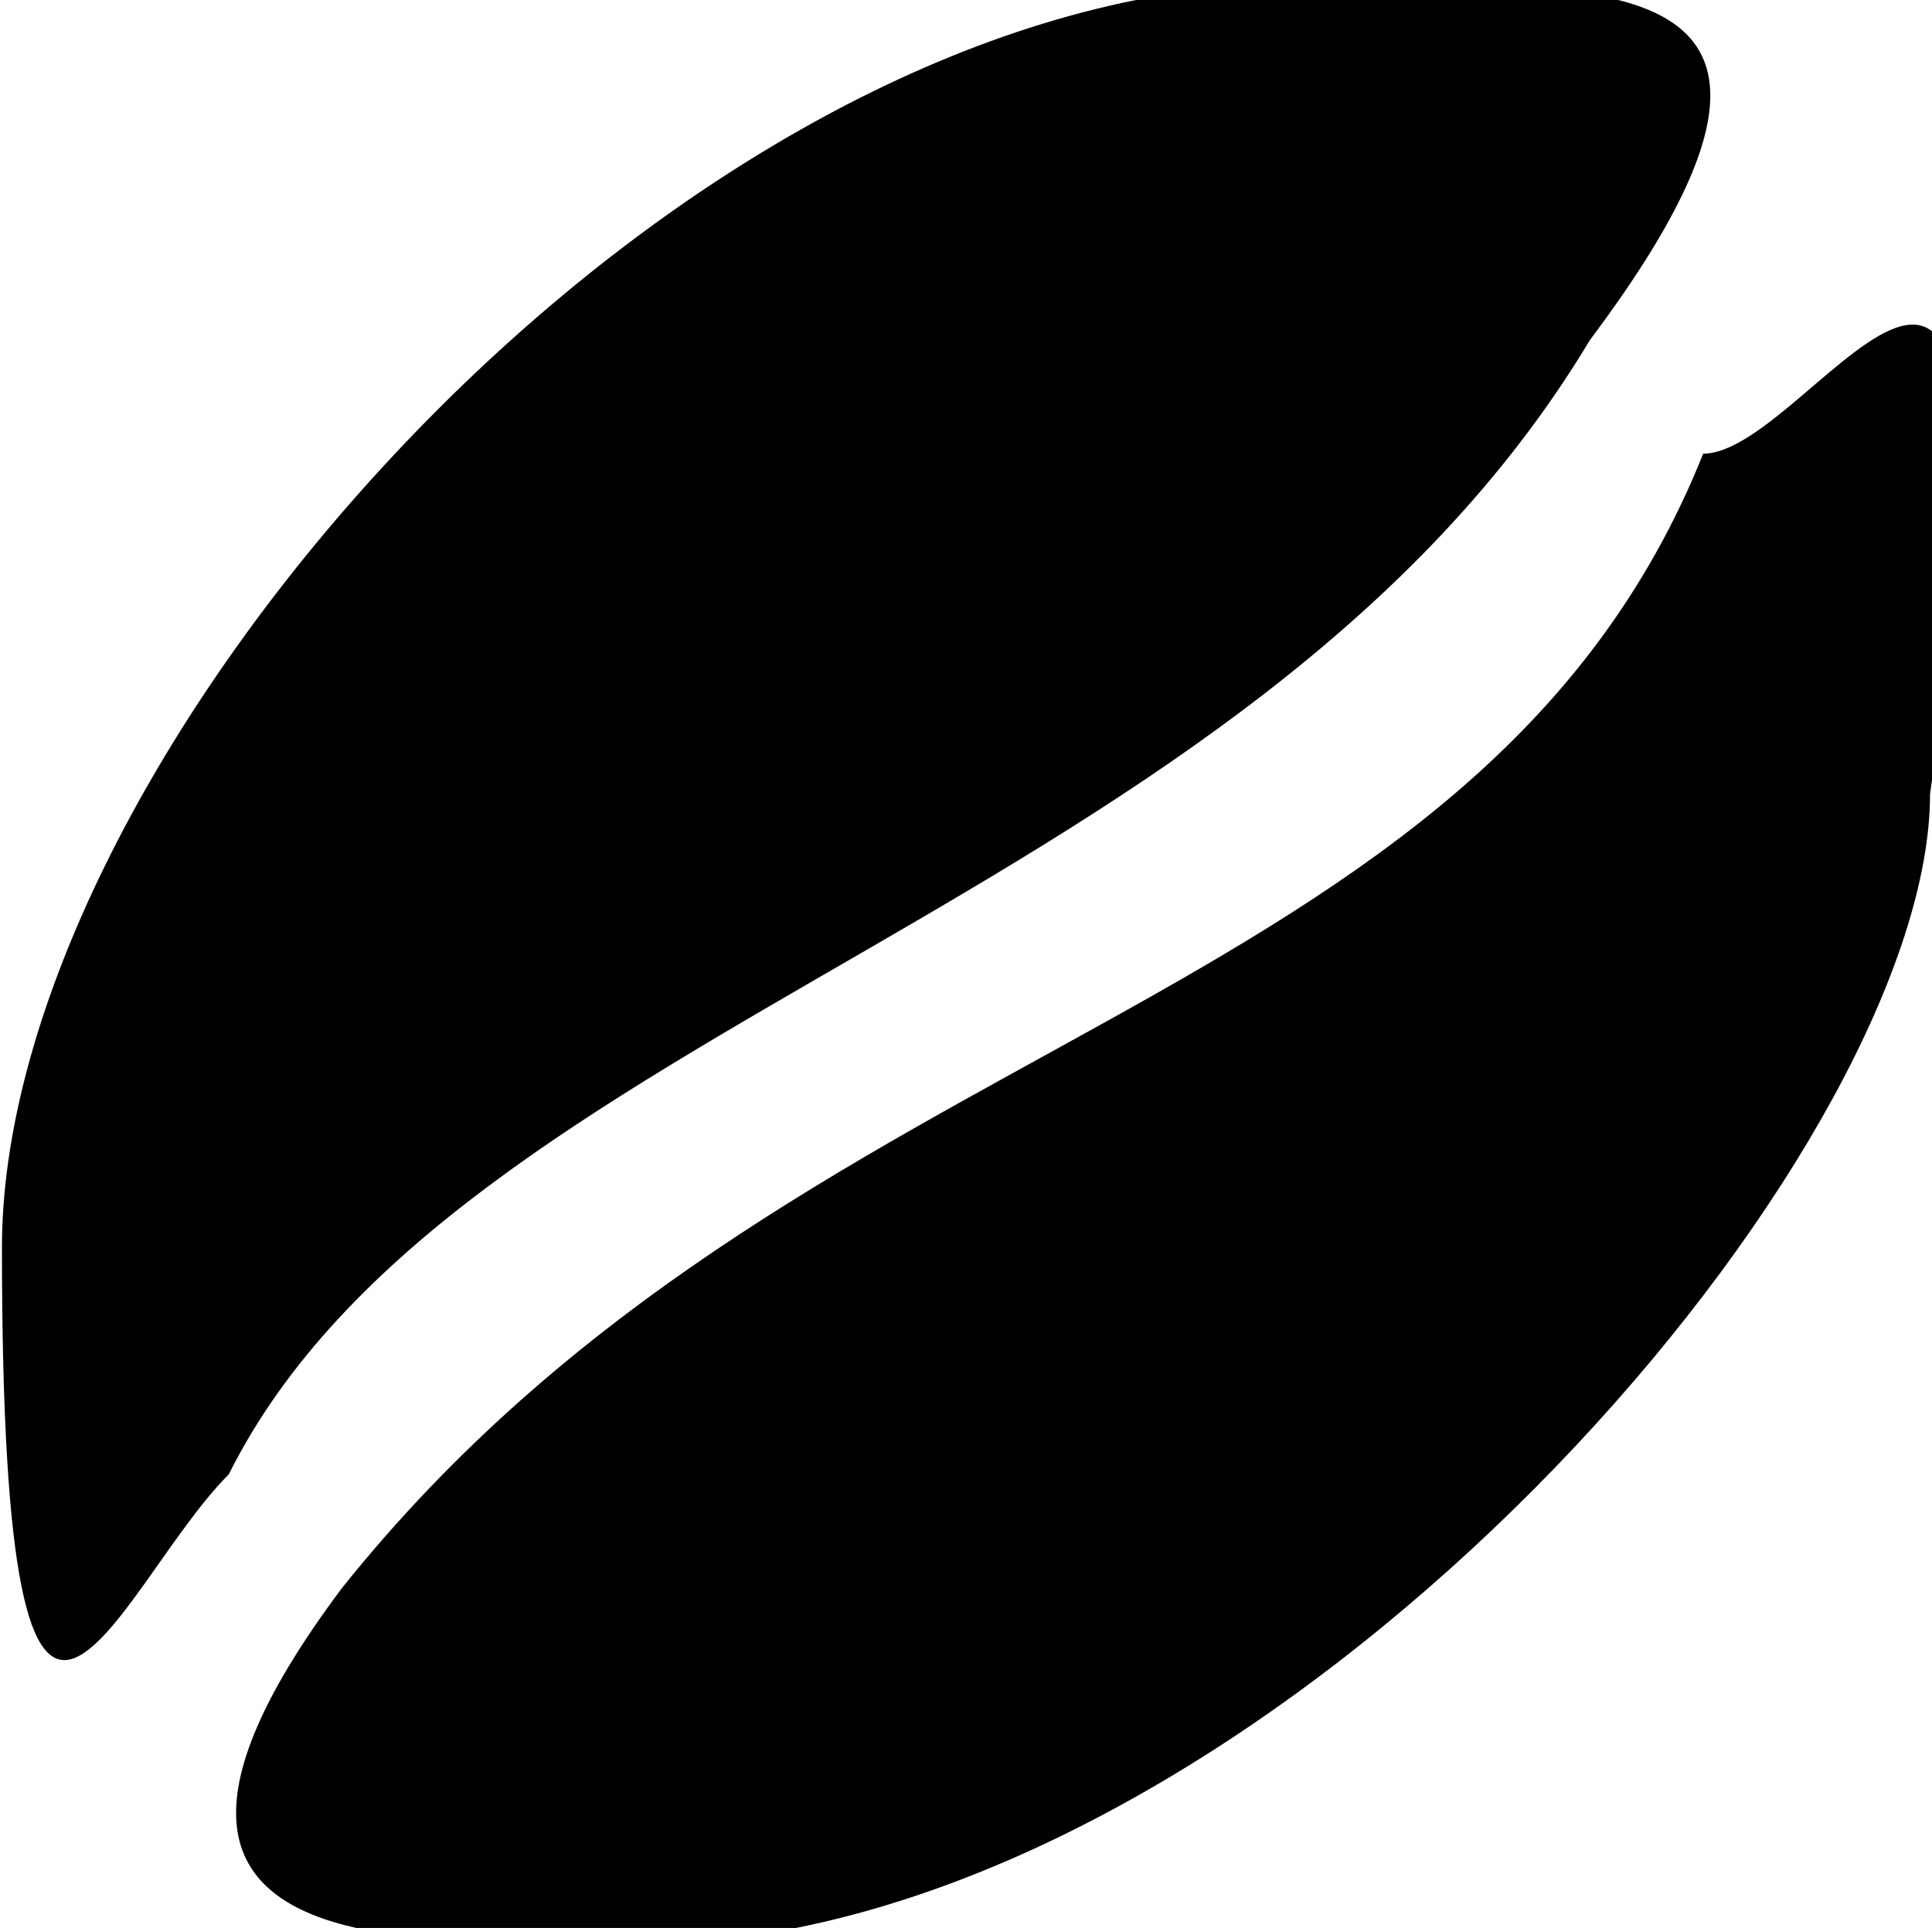
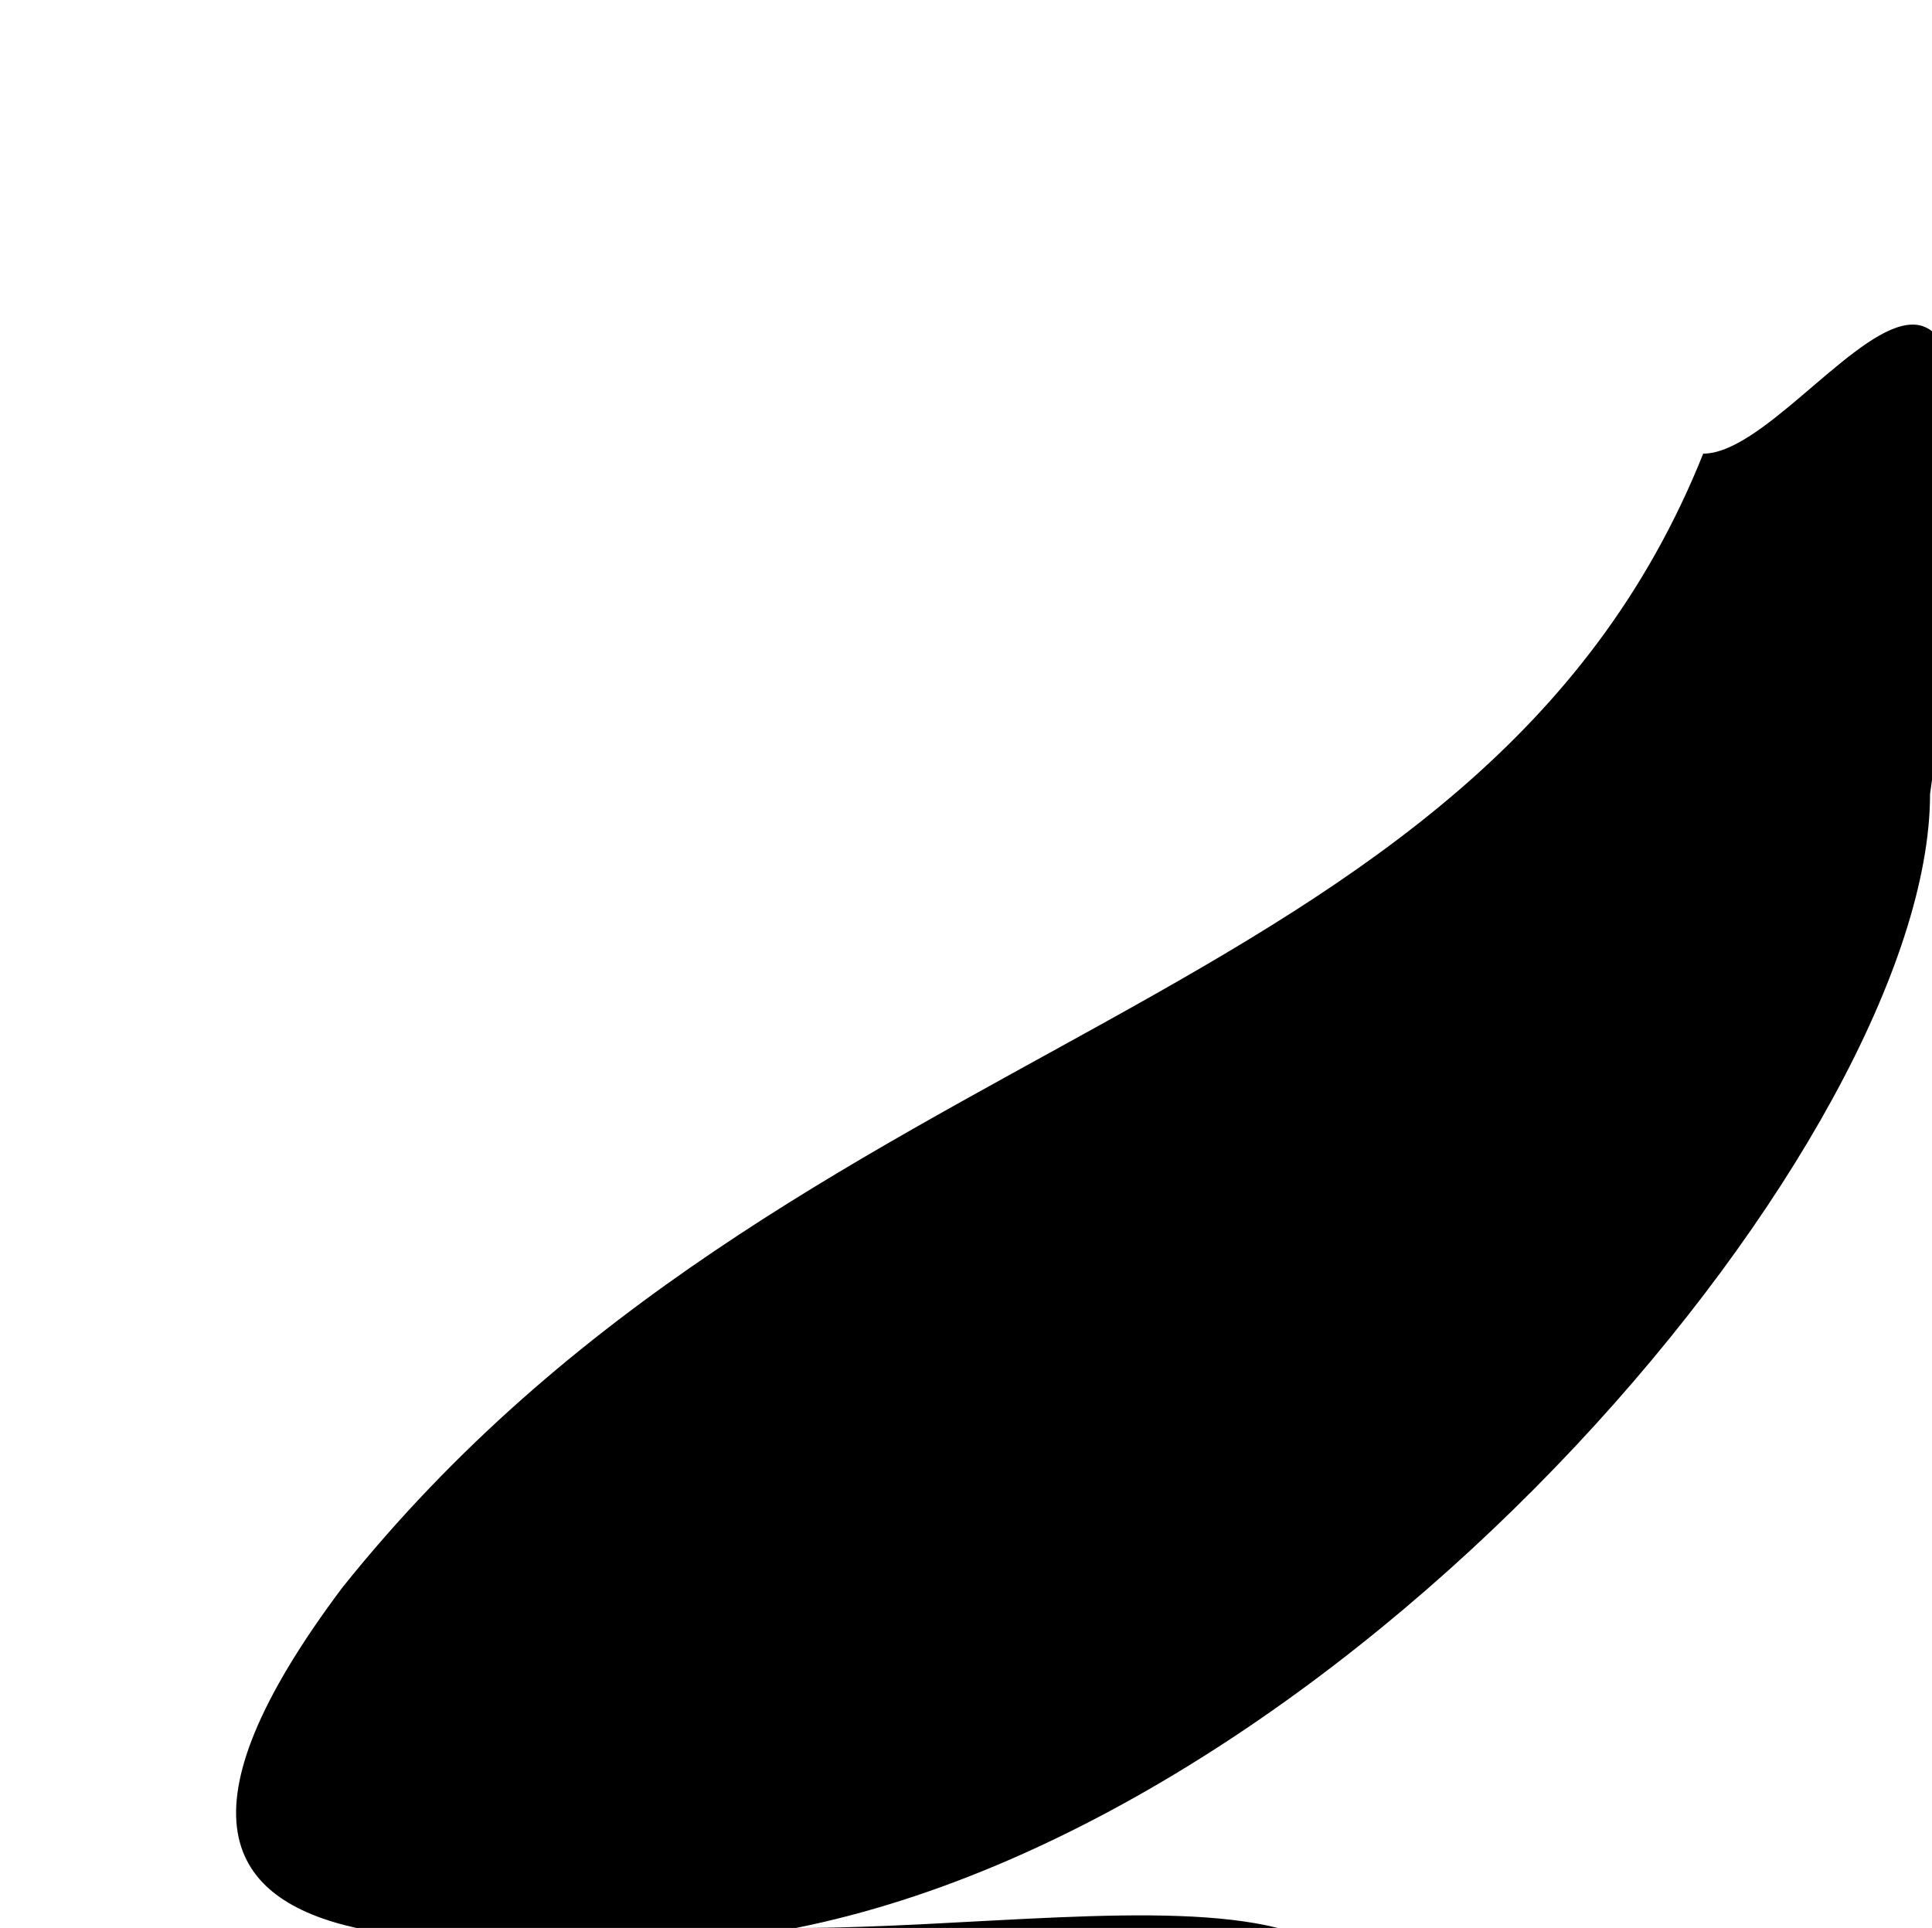
<svg xmlns="http://www.w3.org/2000/svg" xml:space="preserve" width="3.973mm" height="3.965mm" style="shape-rendering:geometricPrecision; text-rendering:geometricPrecision; image-rendering:optimizeQuality; fill-rule:evenodd; clip-rule:evenodd" viewBox="0 0 17 17">
  <defs>
    <style type="text/css">  .fil0 {fill:black}  </style>
  </defs>
  <g id="Слой_x0020_1">
-     <path class="fil0" d="M7 17c-2,0 -7,1 -4,-3 4,-5 10,-5 12,-10 1,0 3,-4 2,3 0,3 -5,9 -10,10zm3 -17c3,0 7,-1 4,3 -3,5 -10,6 -12,10 -1,1 -2,4 -2,-2 0,-4 5,-10 10,-11z" />
+     <path class="fil0" d="M7 17c-2,0 -7,1 -4,-3 4,-5 10,-5 12,-10 1,0 3,-4 2,3 0,3 -5,9 -10,10zc3,0 7,-1 4,3 -3,5 -10,6 -12,10 -1,1 -2,4 -2,-2 0,-4 5,-10 10,-11z" />
  </g>
</svg>